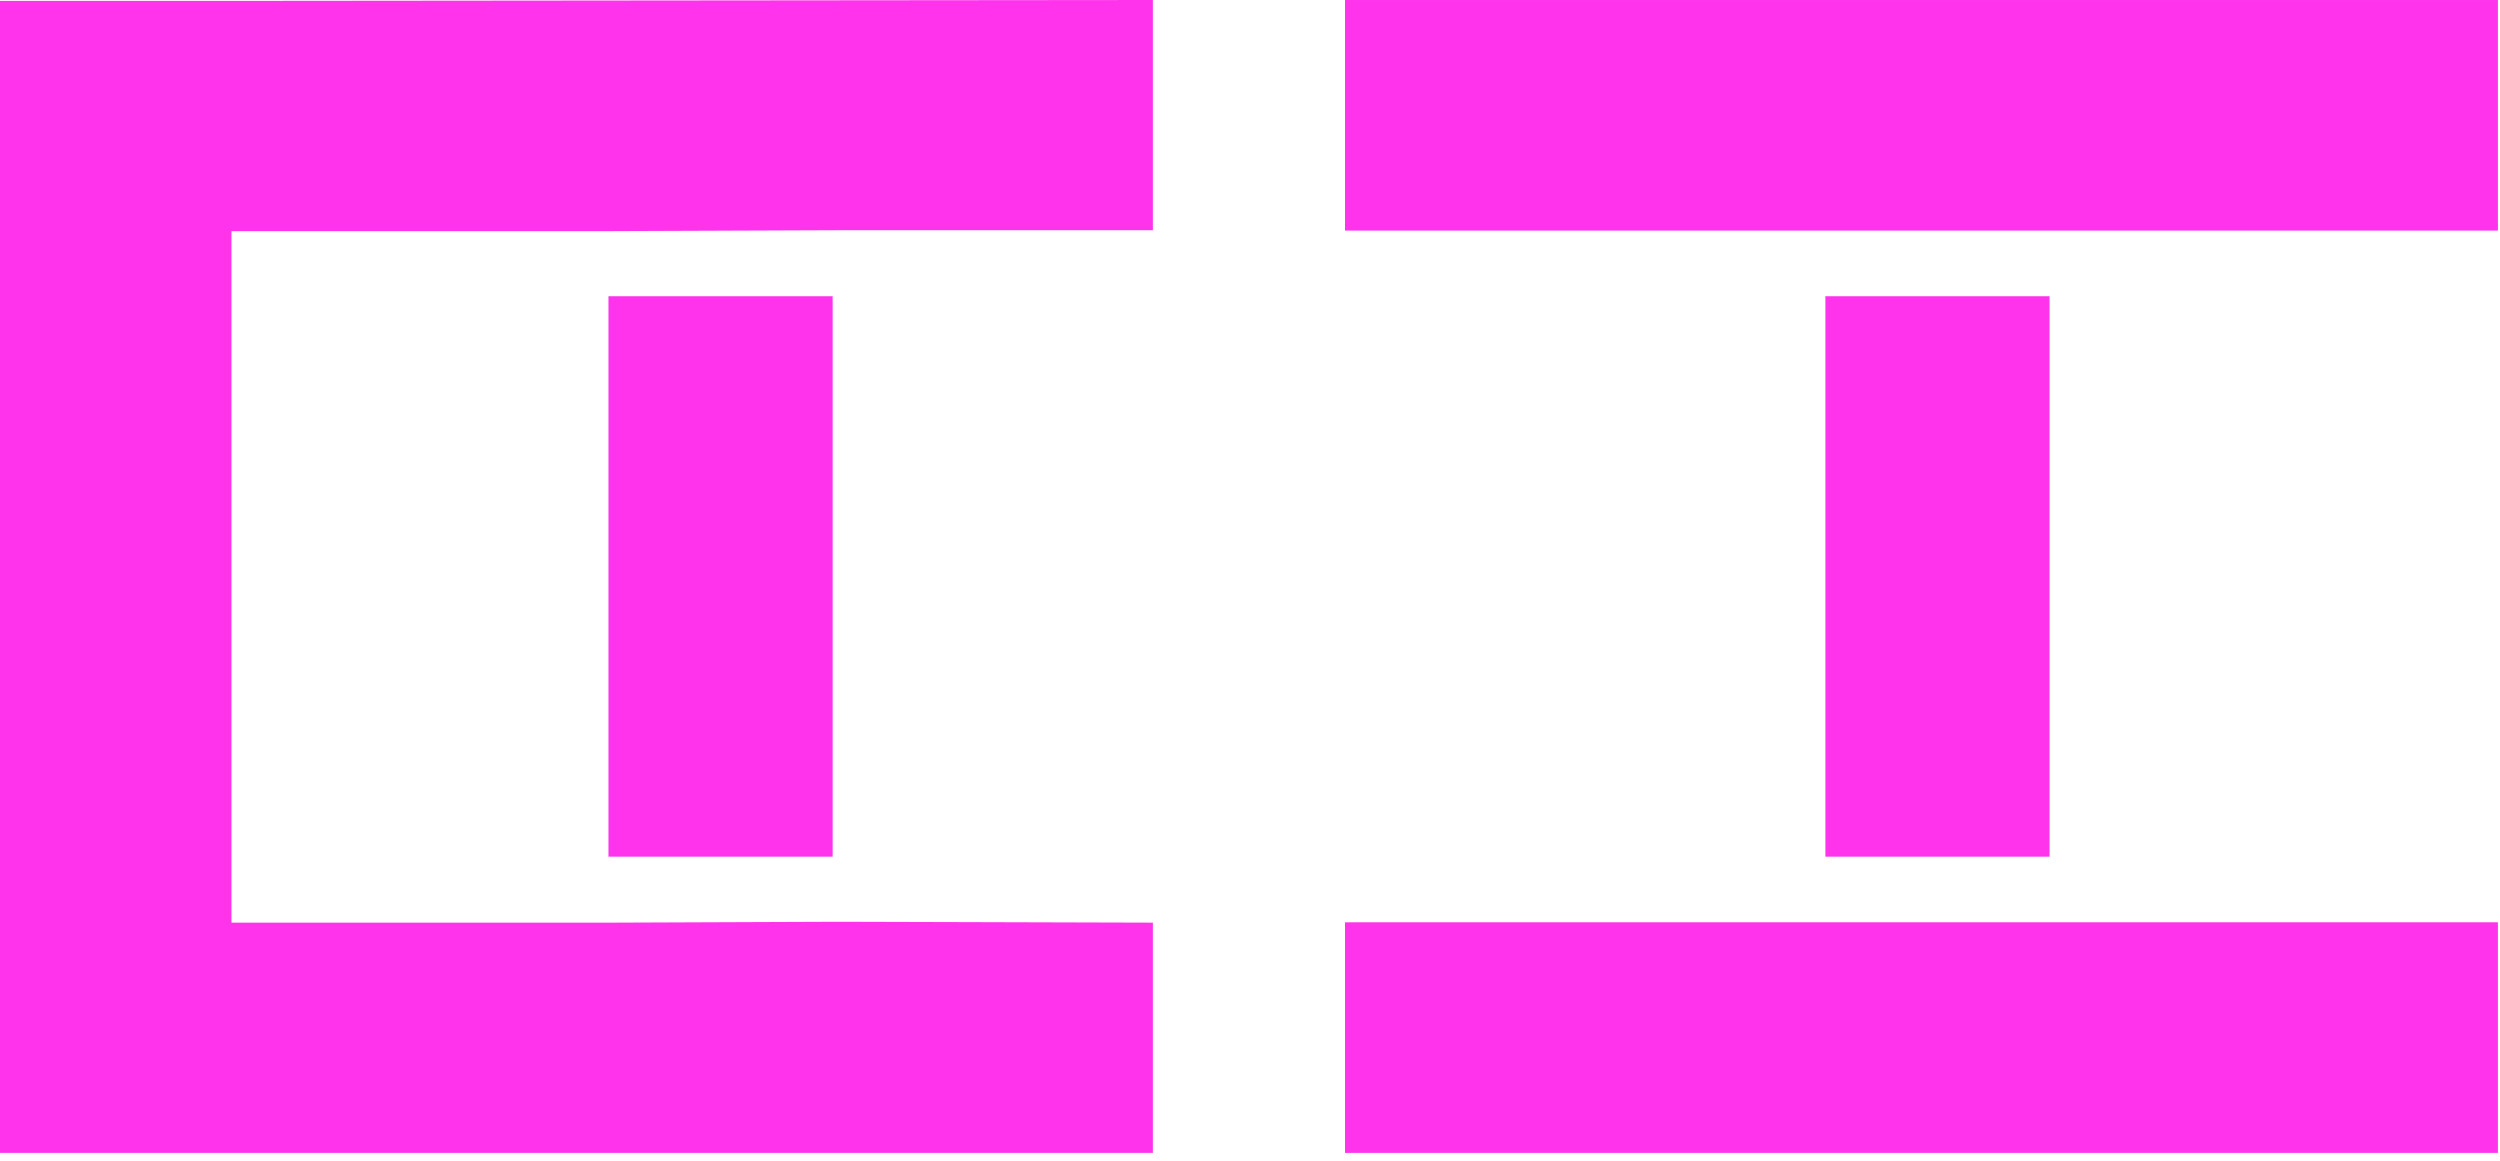
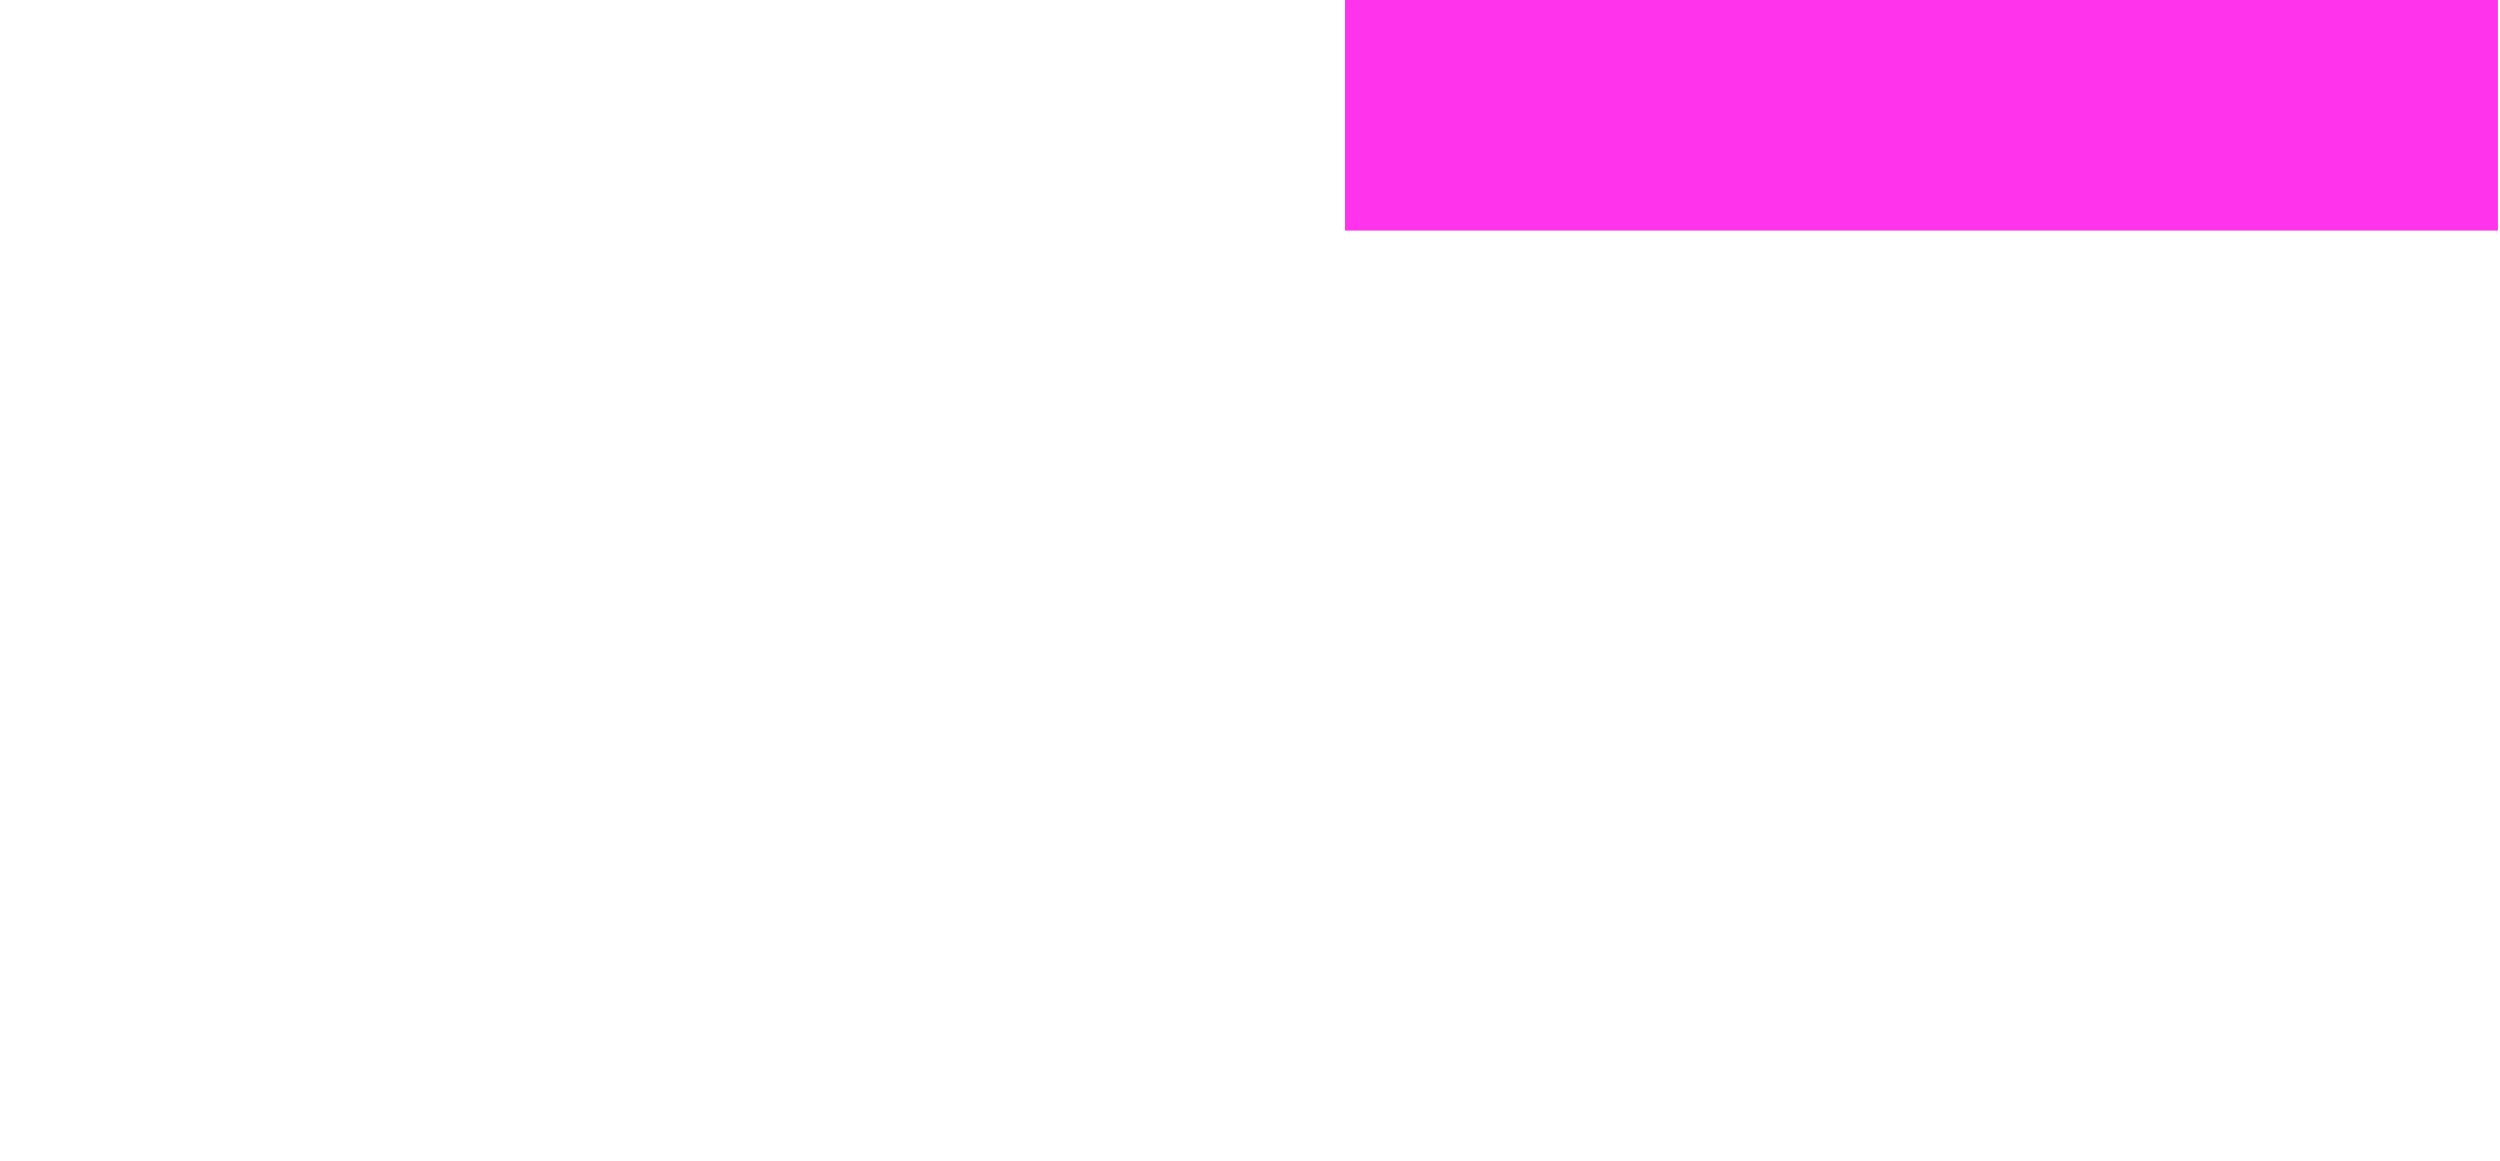
<svg xmlns="http://www.w3.org/2000/svg" width="252" height="117" viewBox="0 0 252 117" fill="none">
-   <path d="M135.578 116.21V92.968H251.787V116.21H135.578Z" fill="#FF33EB" />
  <path d="M251.787 23.242H135.578V0.001H251.787V23.242Z" fill="#FF33EB" />
-   <rect x="184" y="29.861" width="22.596" height="56.491" fill="#FF33EB" />
-   <path d="M23.332 93.003H61.801L84.473 92.914L116.209 93.003V116.209H23.332H0L0 0.089H23.332L116.209 0V23.206L84.473 23.206L61.801 23.295H23.332V93.003Z" fill="#FF33EB" />
-   <rect x="61.334" y="29.861" width="22.596" height="56.491" fill="#FF33EB" />
</svg>